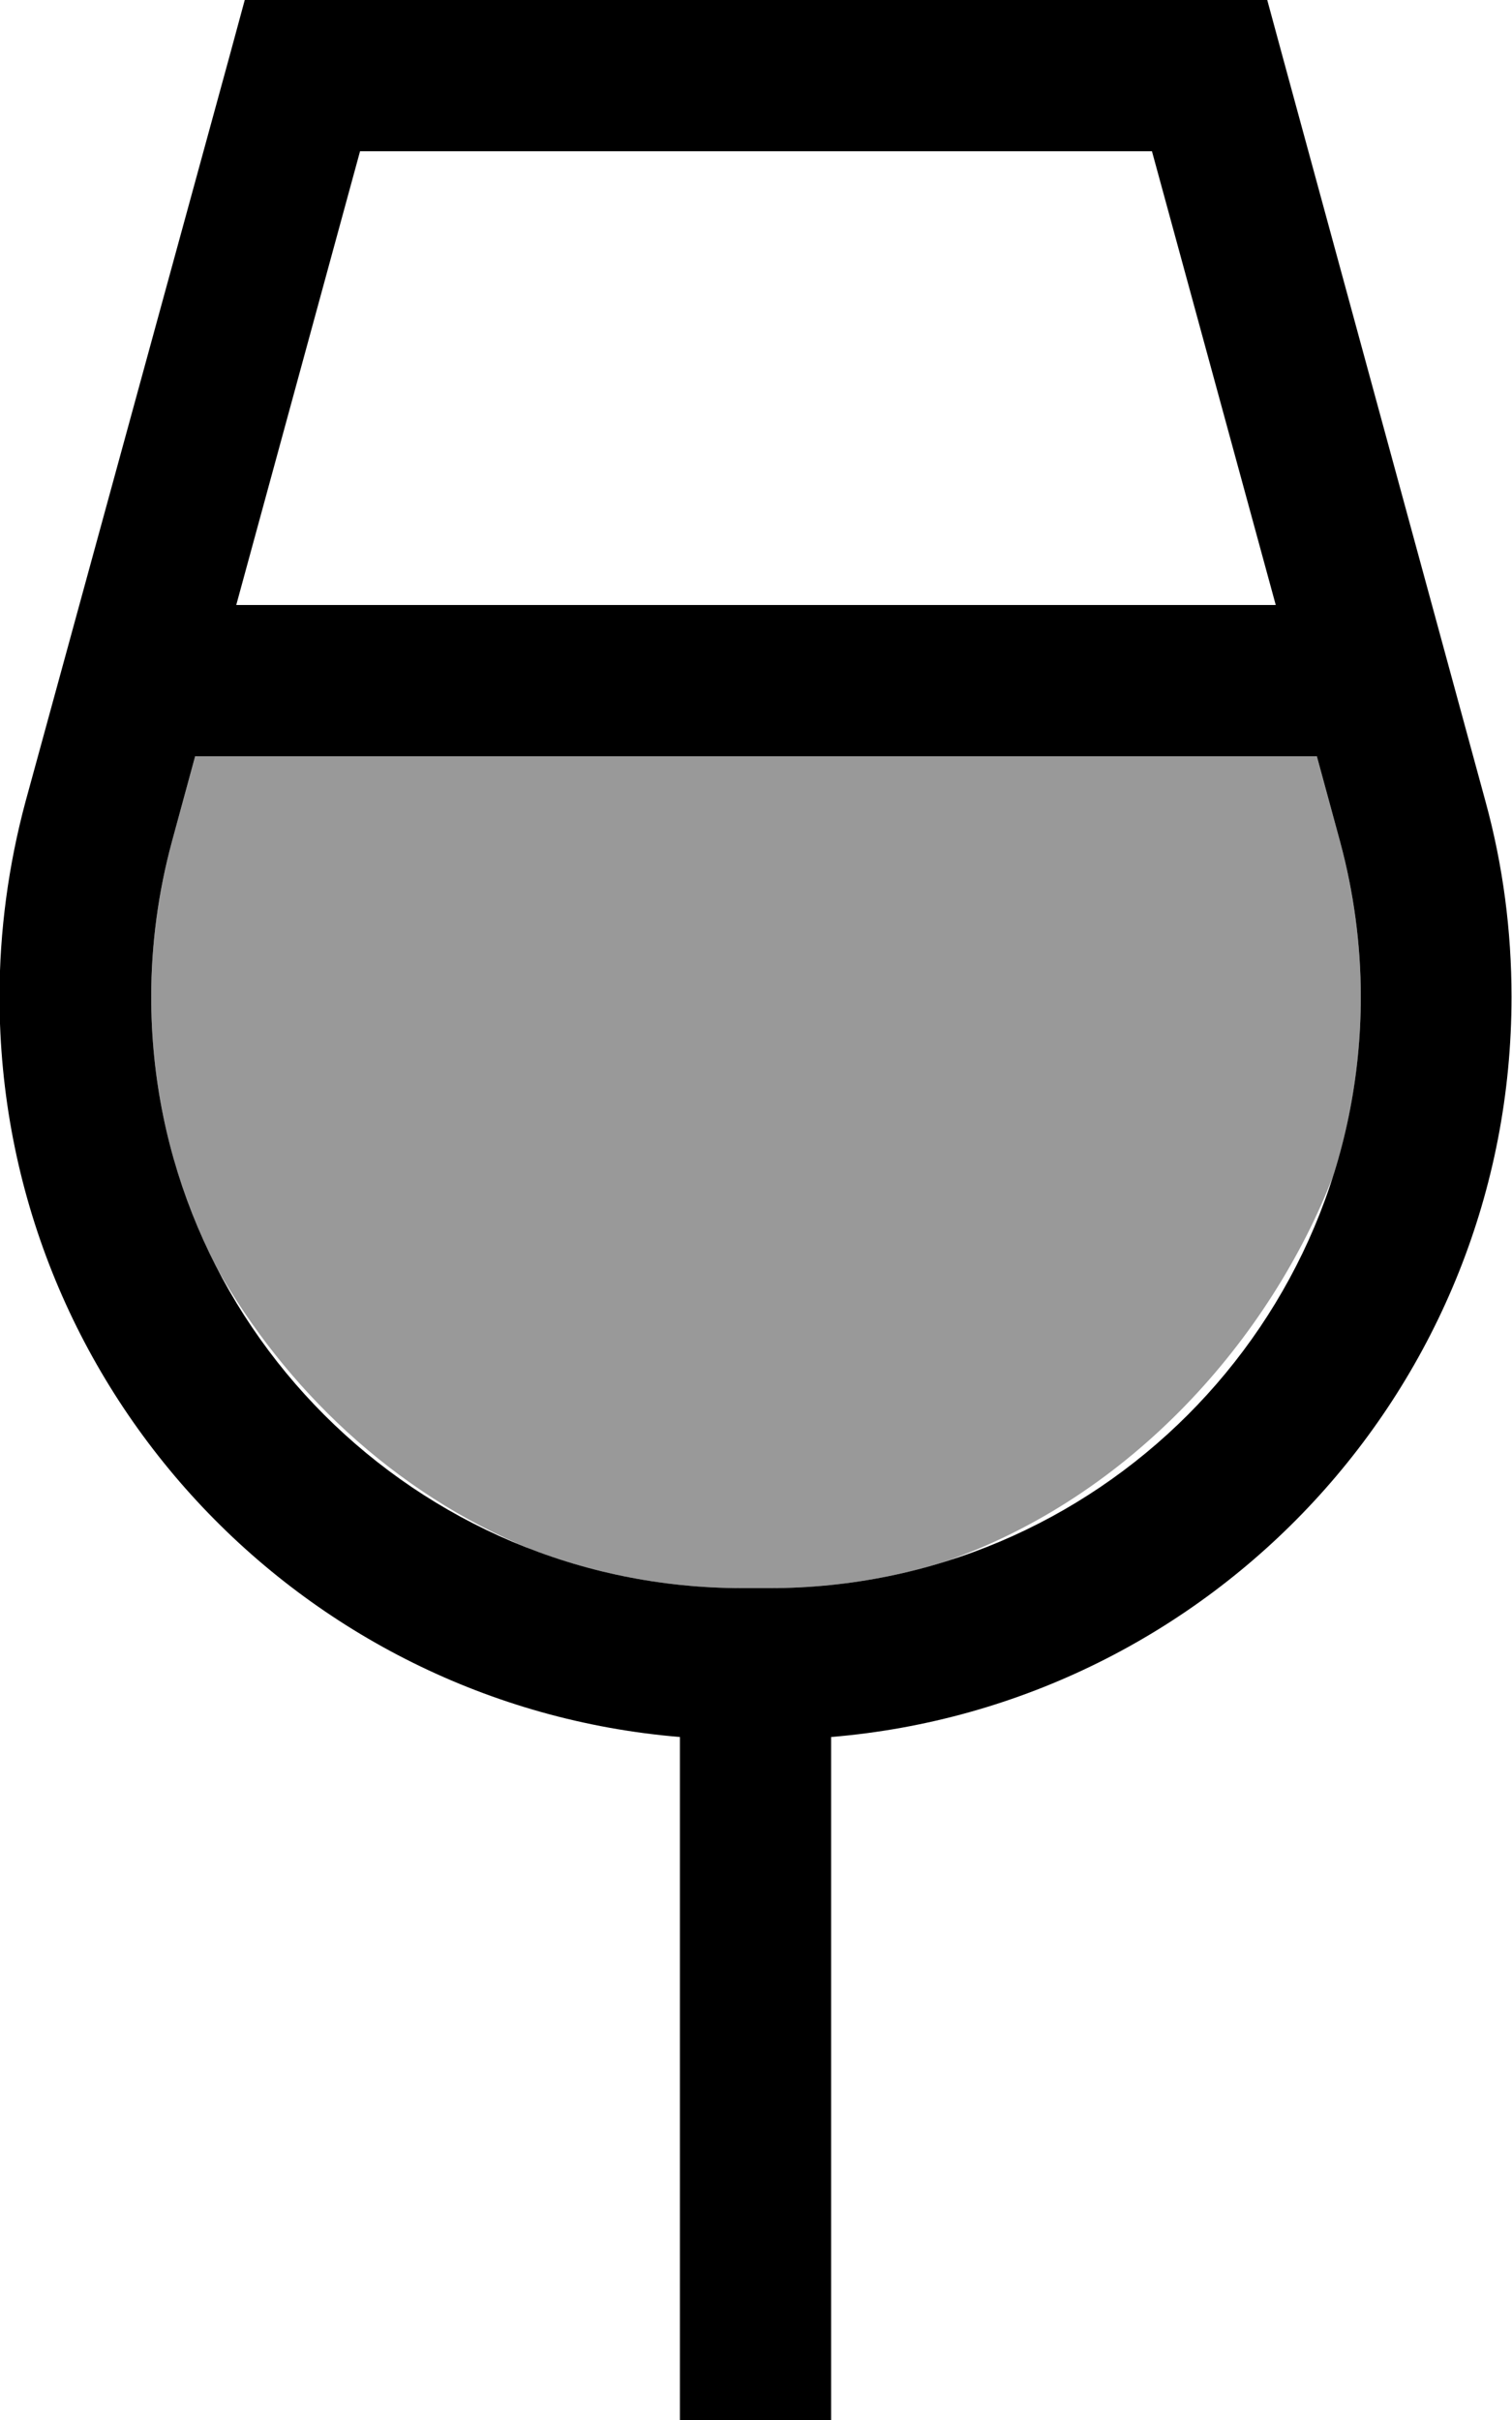
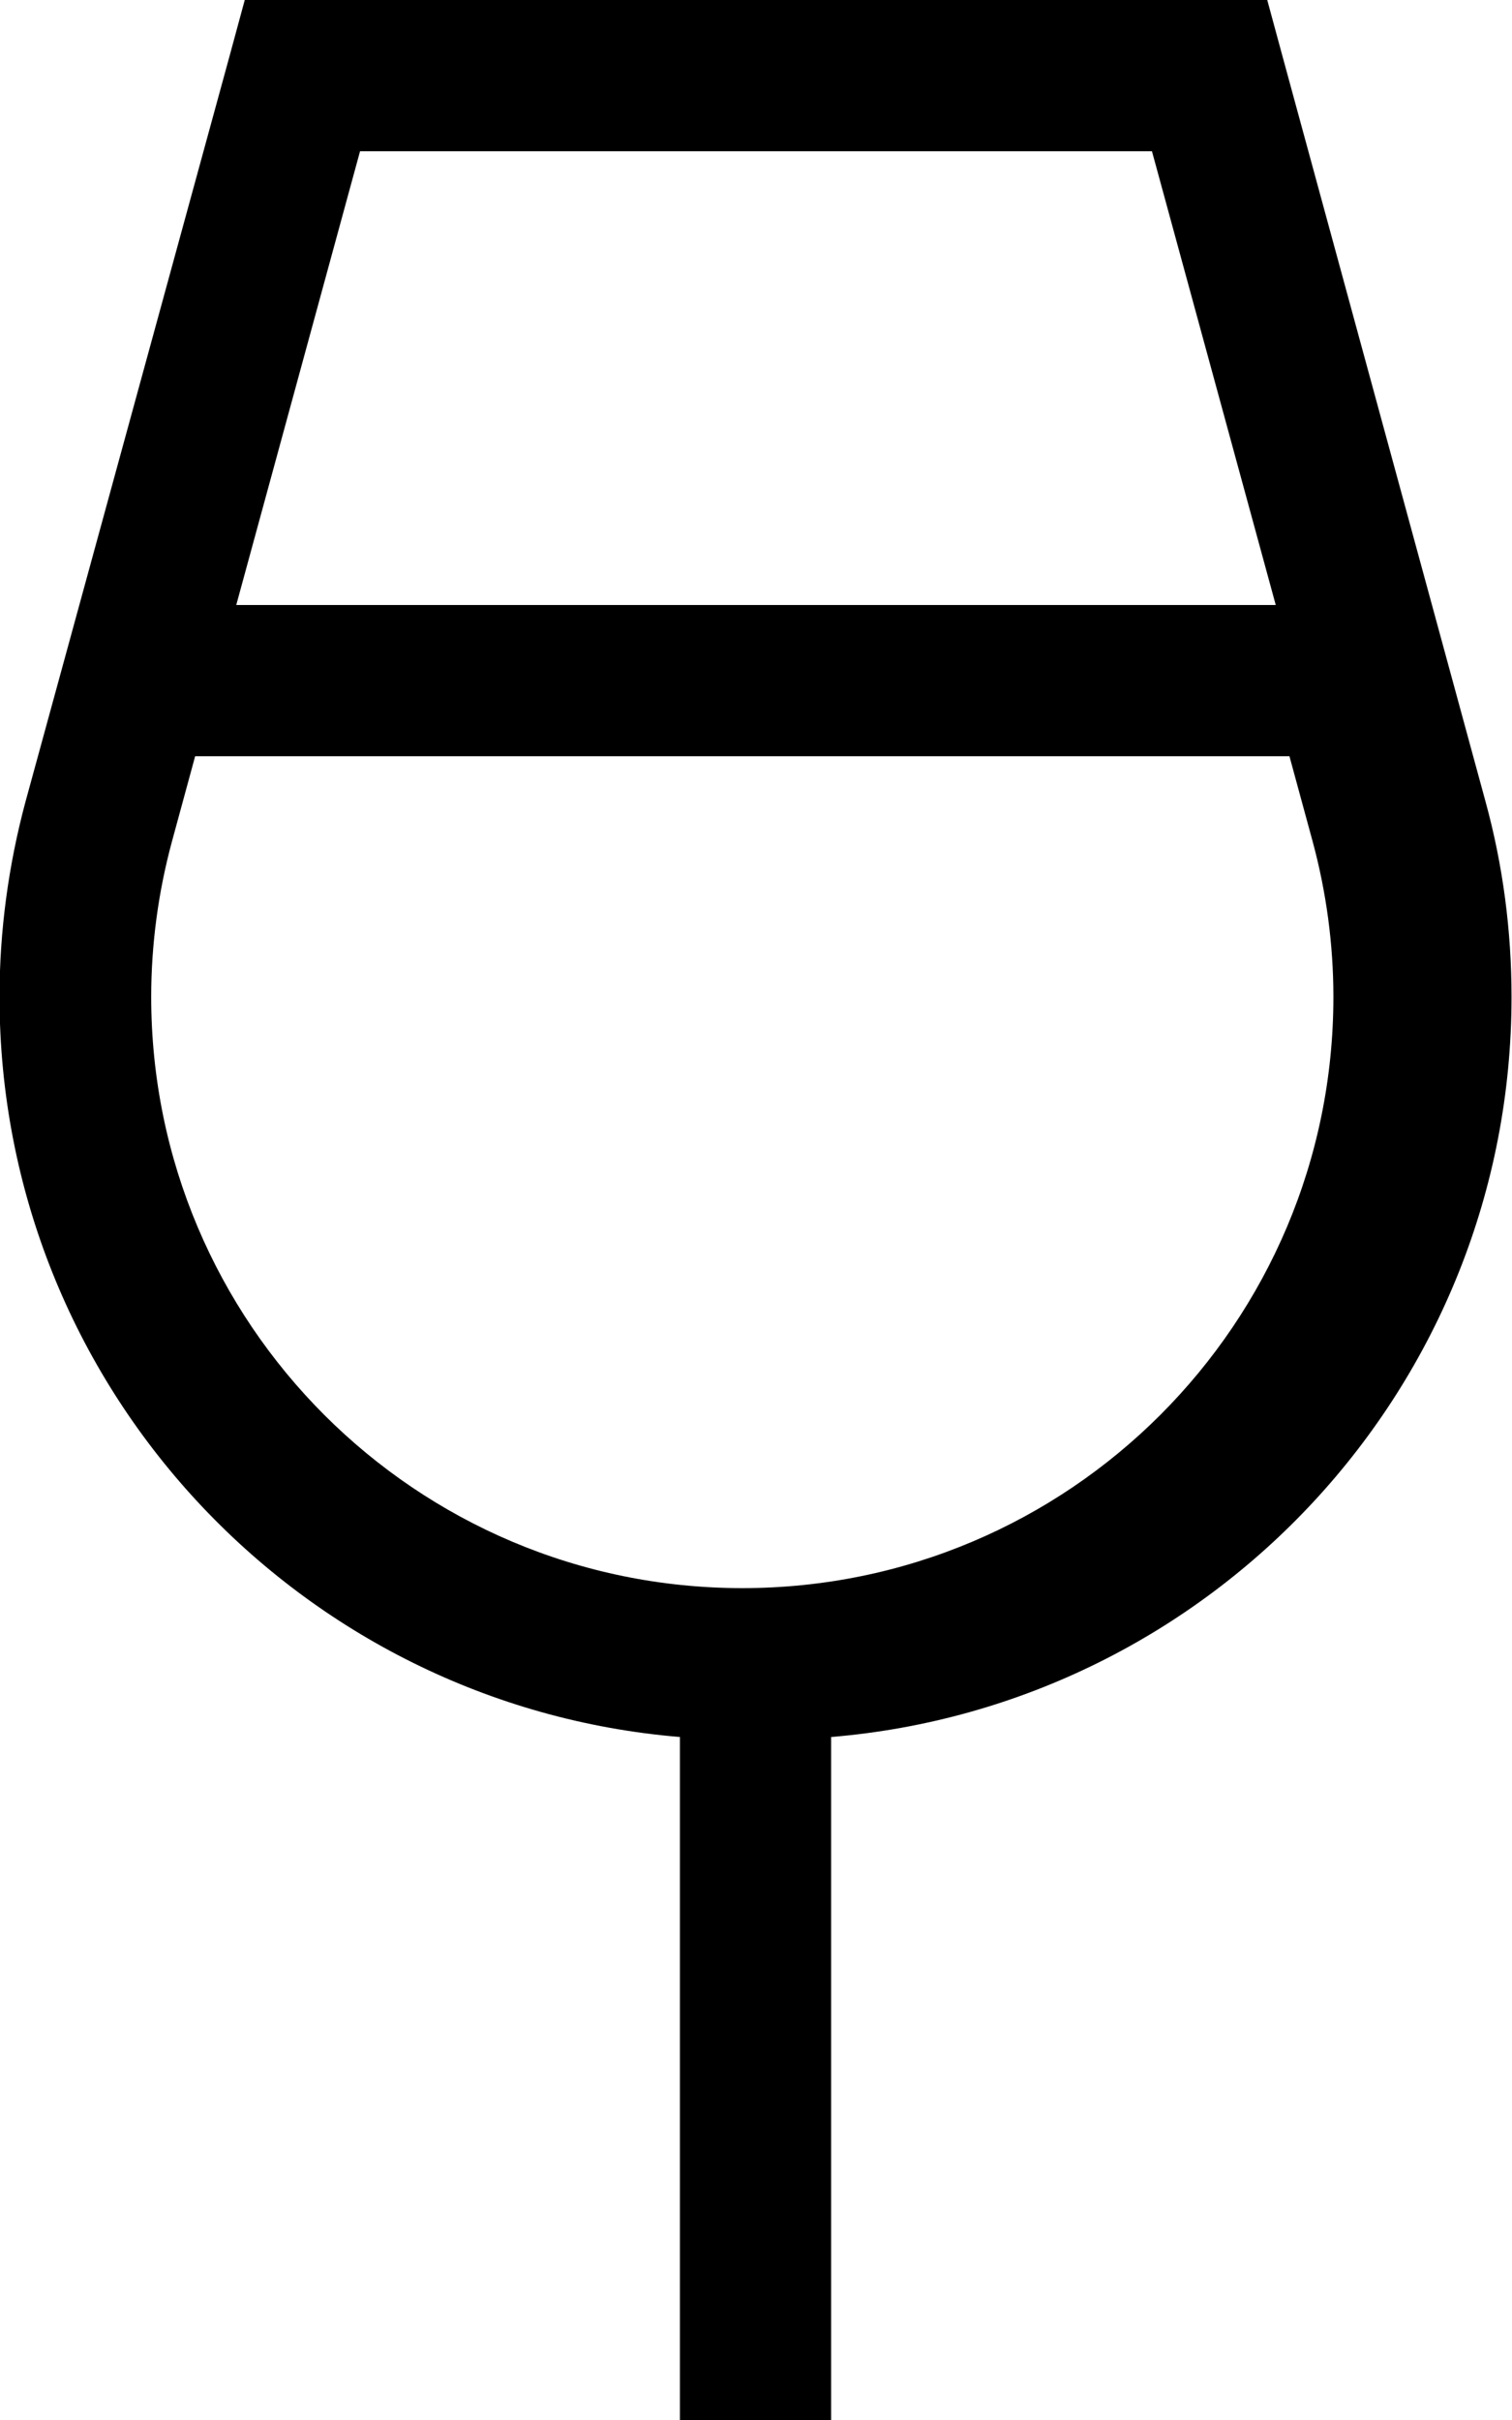
<svg xmlns="http://www.w3.org/2000/svg" viewBox="0 0 320 512">
-   <path style="fill:currentColor;opacity:.4" d="M32 210.9c0 20.7 5 40.2 13.9 57.4 14.3 25.2 37.2 47.5 66.5 59.5 13.9 5.3 28.9 8.2 44.7 8.2l5.8 0c12.7 0 25-1.9 36.5-5.4 40.2-13.8 69.5-47.6 82.8-81.9 3.8-11.9 5.8-24.6 5.8-37.8 0-11.1-1.5-22.2-4.4-32.9l-4.9-18-237.4 0-4.9 18c-2.9 10.7-4.4 21.8-4.4 32.9z" />
-   <path style="fill:currentColor;opacity:1" d="M51.8 0l216.4 0 3.2 11.8 43 157.8c3.7 13.5 5.5 27.4 5.5 41.3 0 82.4-63.4 149.9-144 156.6l0 144.5 96 0 0 32-224 0 0-32 96 0 0-144.5c-80.6-6.7-144-74.2-144-156.6 0-14 1.9-27.9 5.5-41.3L48.6 11.8 51.8 0zM41.3 160l-4.9 18C33.5 188.7 32 199.8 32 210.9 32 280 88 336 157.1 336l5.8 0c69.1 0 125.1-56 125.1-125.1 0-11.1-1.5-22.2-4.4-32.9l-4.9-18-237.4 0zM50 128L270 128 243.8 32 76.2 32 50 128z" />
+   <path style="fill:currentColor;opacity:1" d="M51.8 0l216.4 0 3.2 11.8 43 157.8c3.7 13.5 5.5 27.4 5.5 41.3 0 82.4-63.4 149.9-144 156.6l0 144.5 96 0 0 32-224 0 0-32 96 0 0-144.5c-80.6-6.7-144-74.2-144-156.6 0-14 1.9-27.9 5.5-41.3L48.6 11.8 51.8 0zM41.3 160l-4.9 18C33.5 188.7 32 199.8 32 210.9 32 280 88 336 157.1 336c69.1 0 125.1-56 125.1-125.1 0-11.1-1.5-22.2-4.4-32.9l-4.9-18-237.4 0zM50 128L270 128 243.8 32 76.2 32 50 128z" />
</svg>